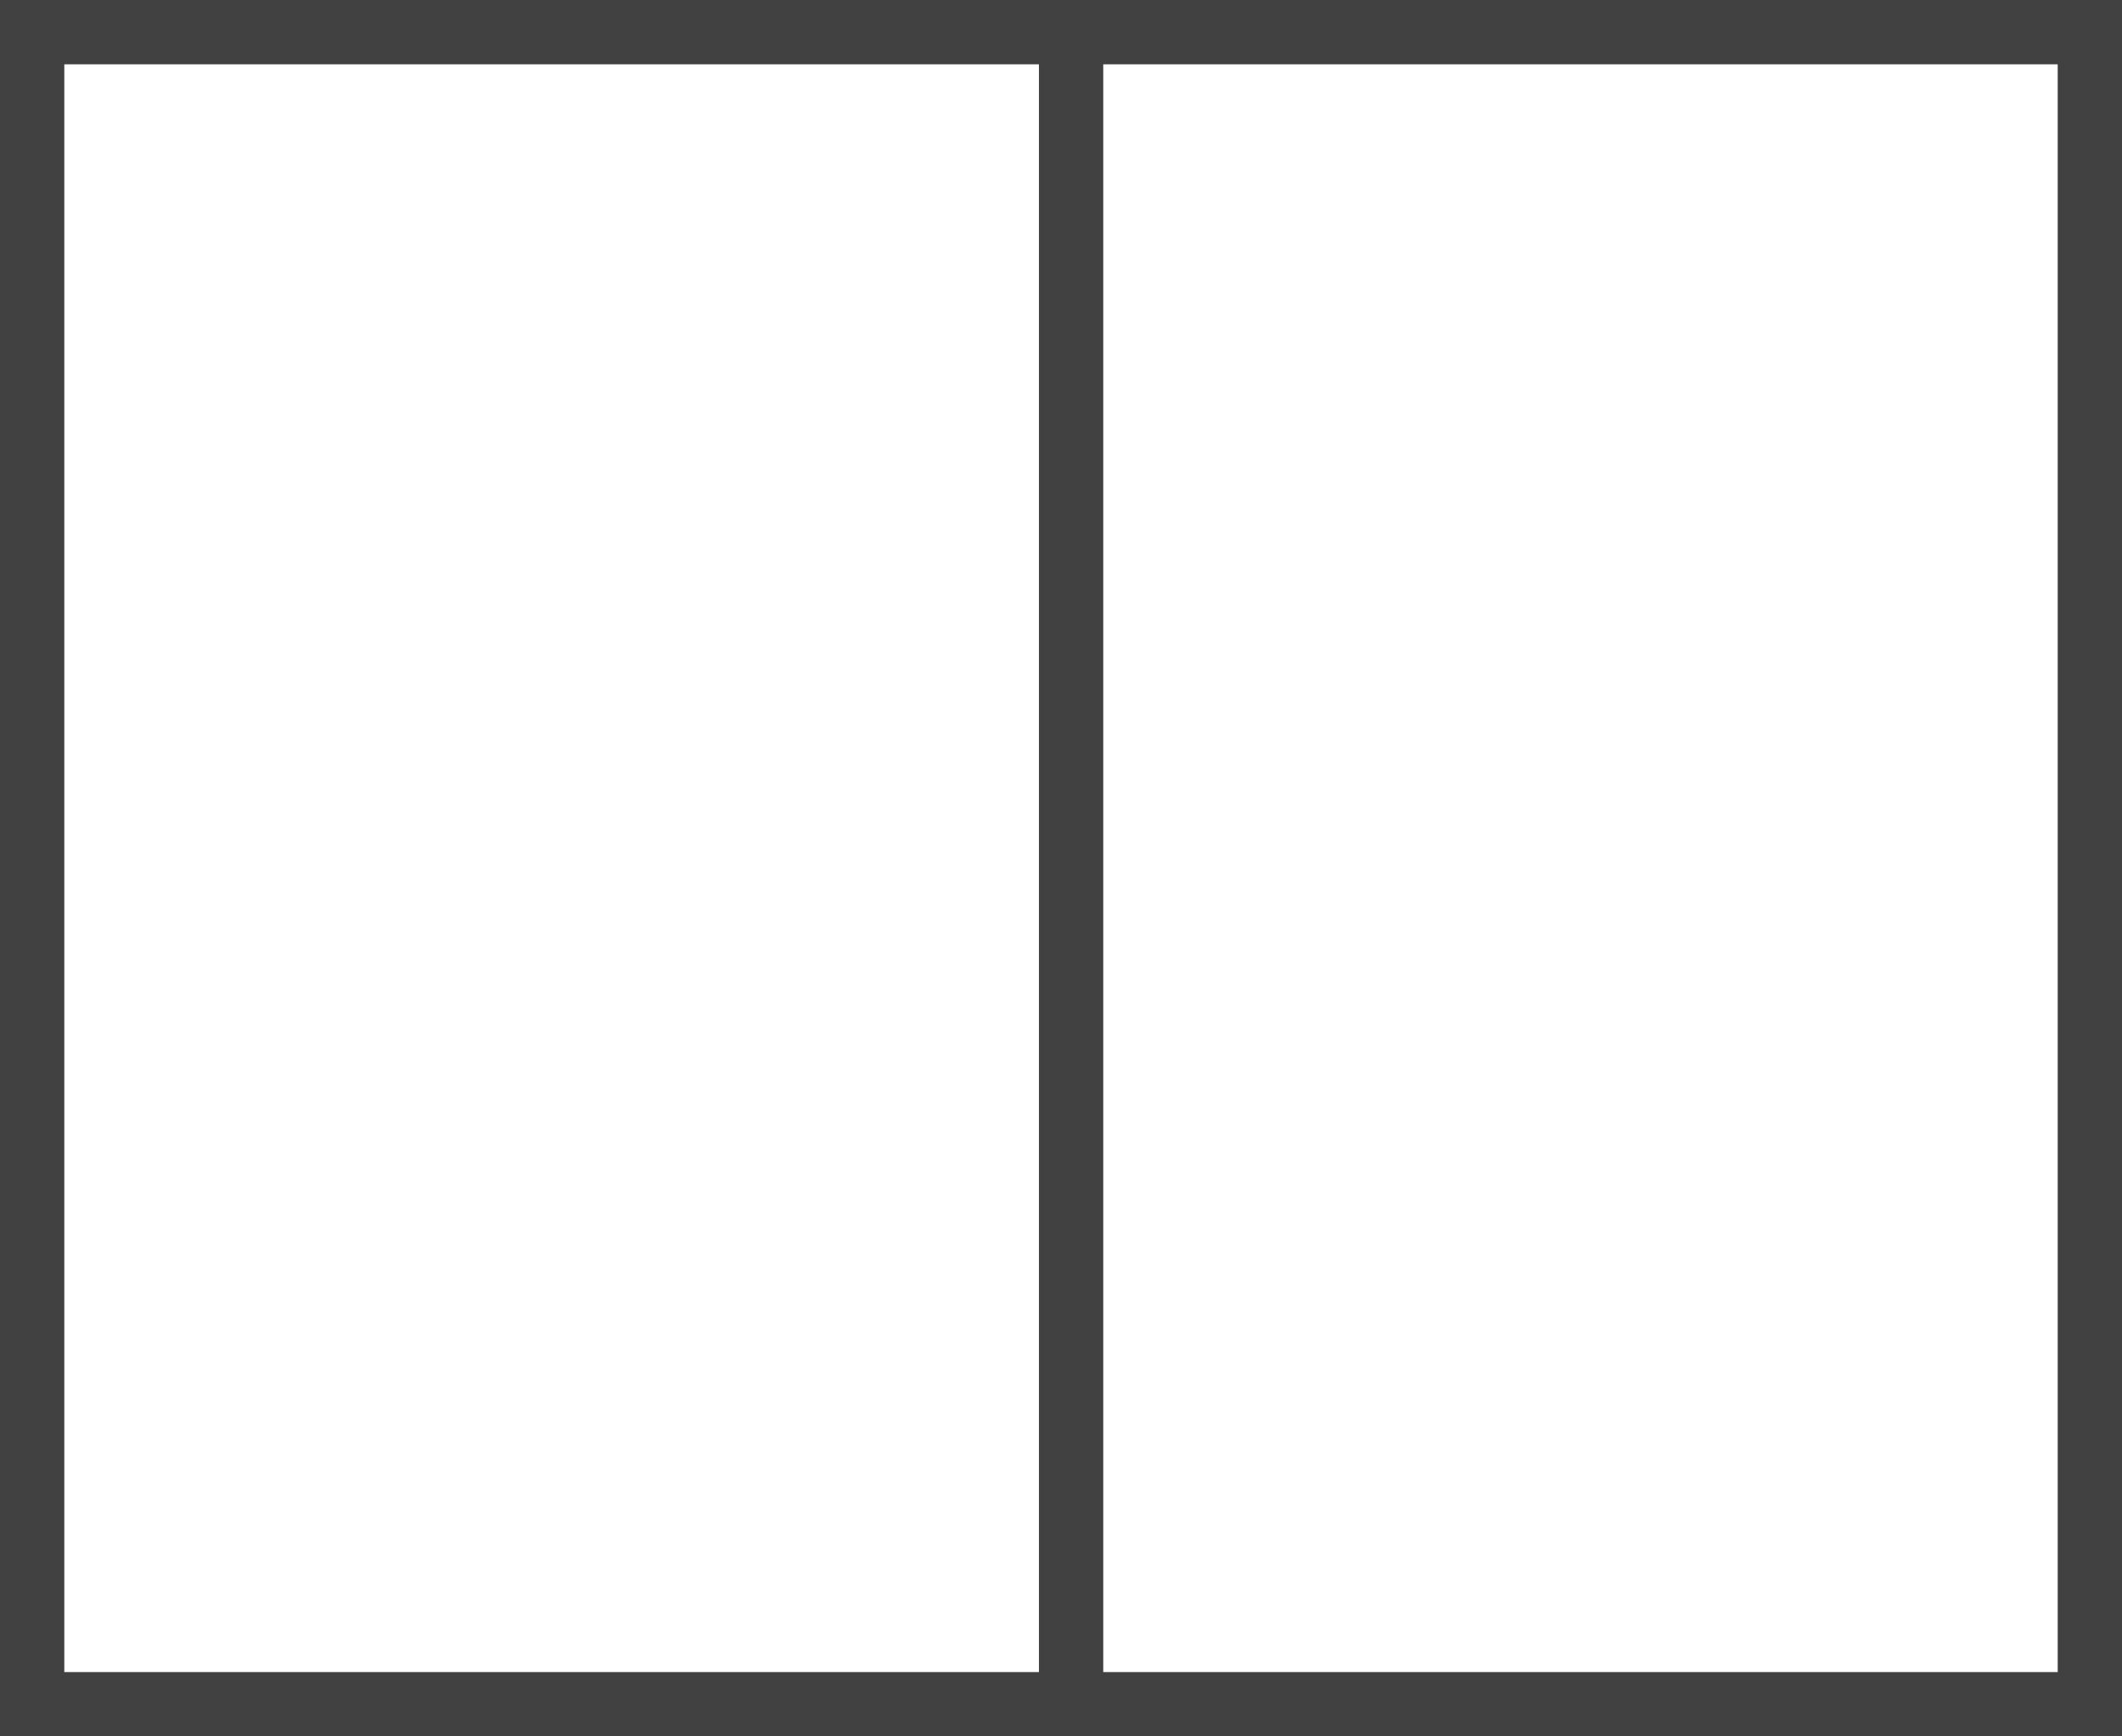
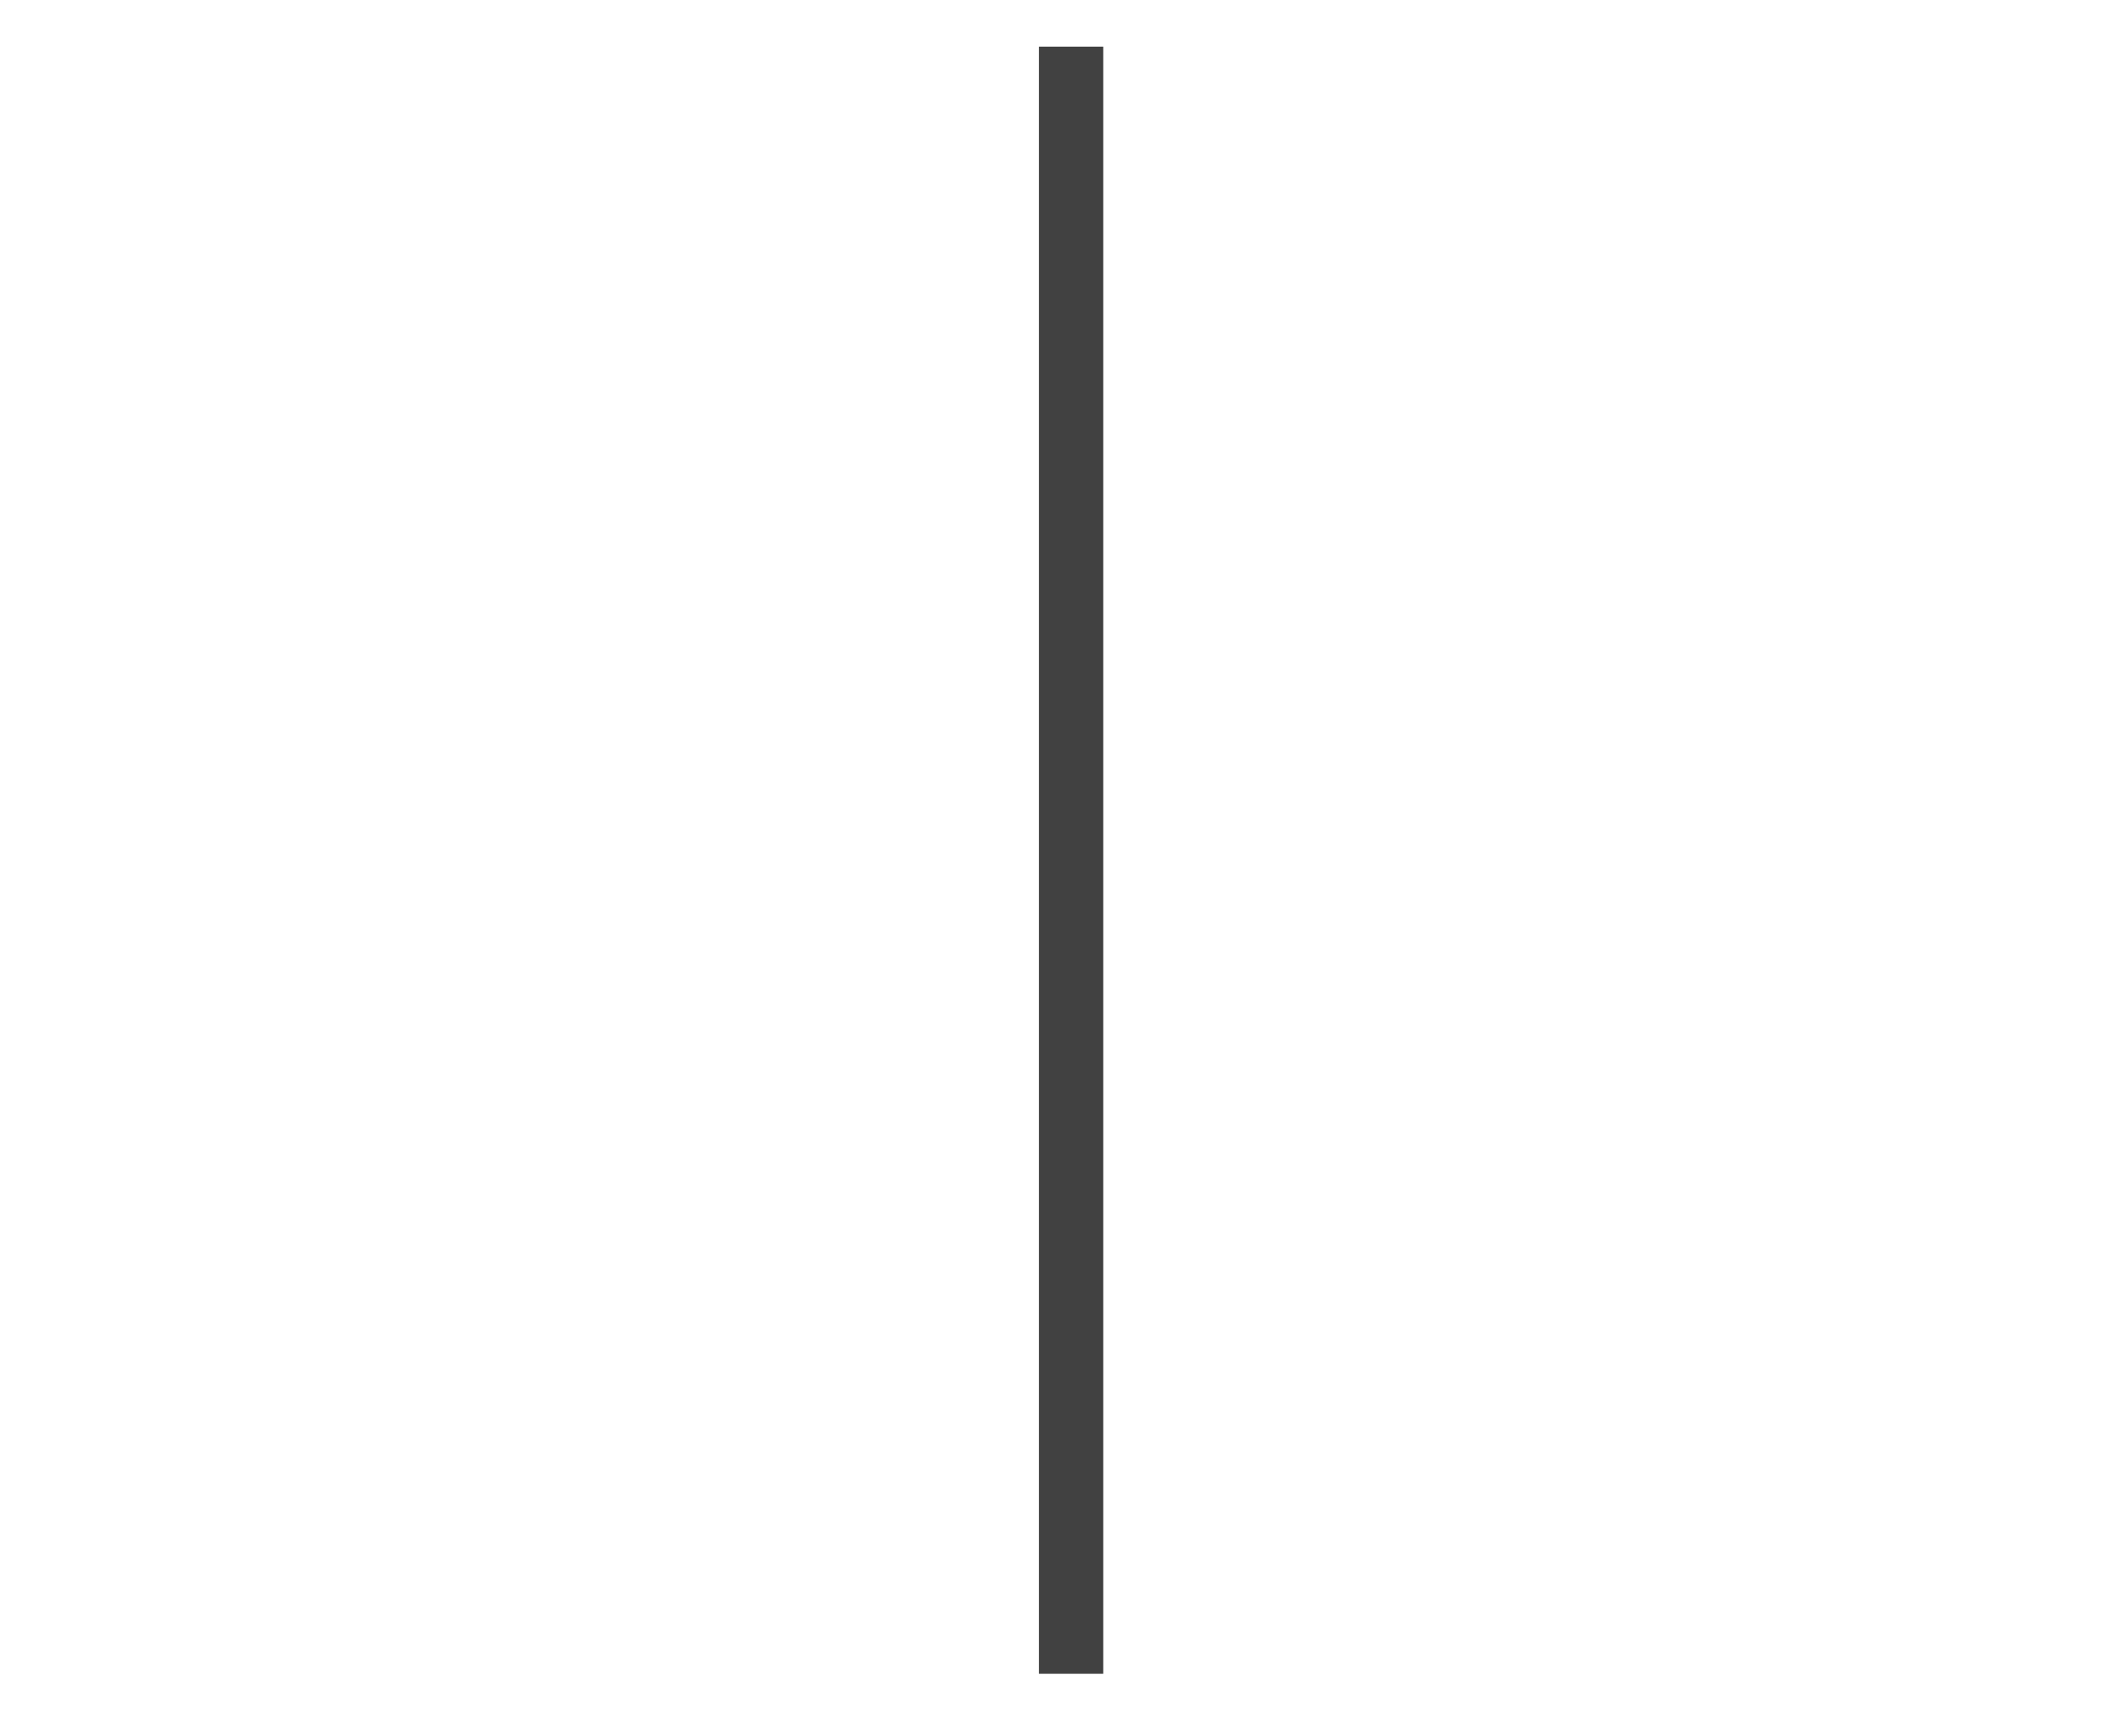
<svg xmlns="http://www.w3.org/2000/svg" width="33" height="27" viewBox="0 0 33 27">
  <g id="Group_4573" data-name="Group 4573" transform="translate(-1614 -507)">
    <g id="Rectangle_6111" data-name="Rectangle 6111" transform="translate(1614 507)" fill="#fff" stroke="#414141" stroke-width="1">
      <rect width="33" height="27" stroke="none" />
-       <rect x="0.5" y="0.5" width="32" height="26" fill="none" />
    </g>
    <line id="Line_4" data-name="Line 4" y2="25.3" transform="translate(1630.657 507.726)" fill="none" stroke="#414141" stroke-width="1" />
  </g>
</svg>